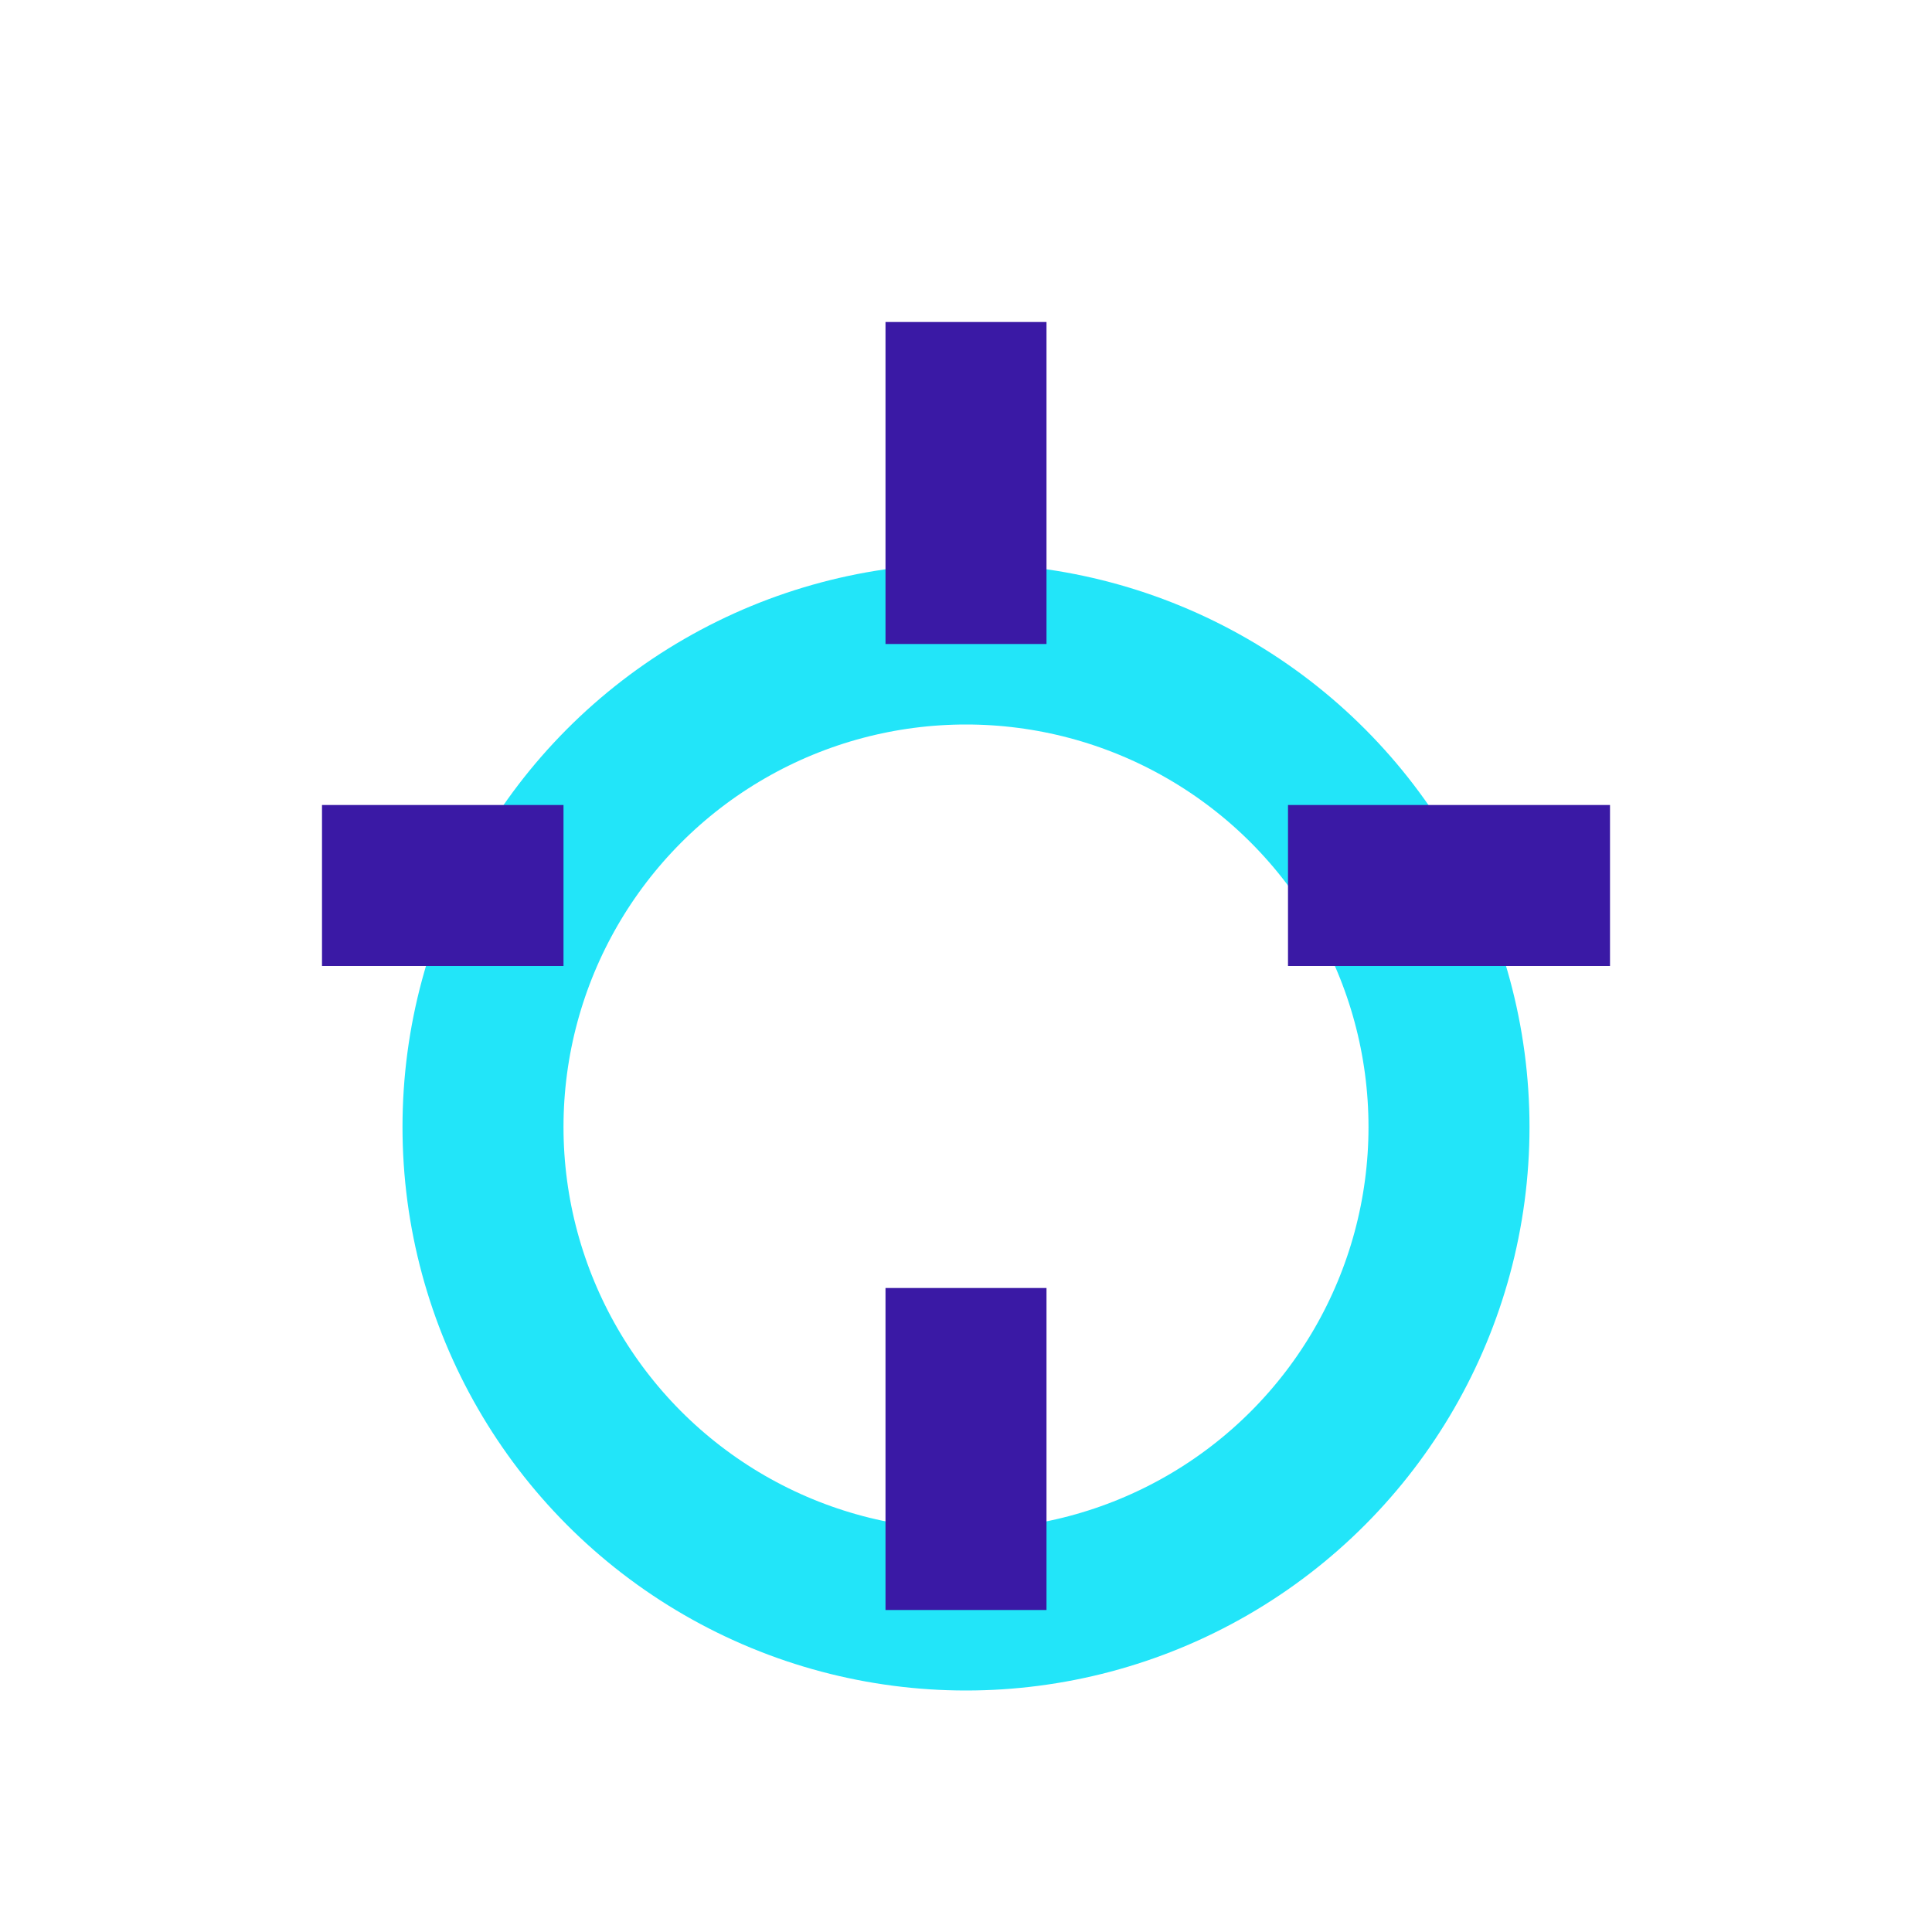
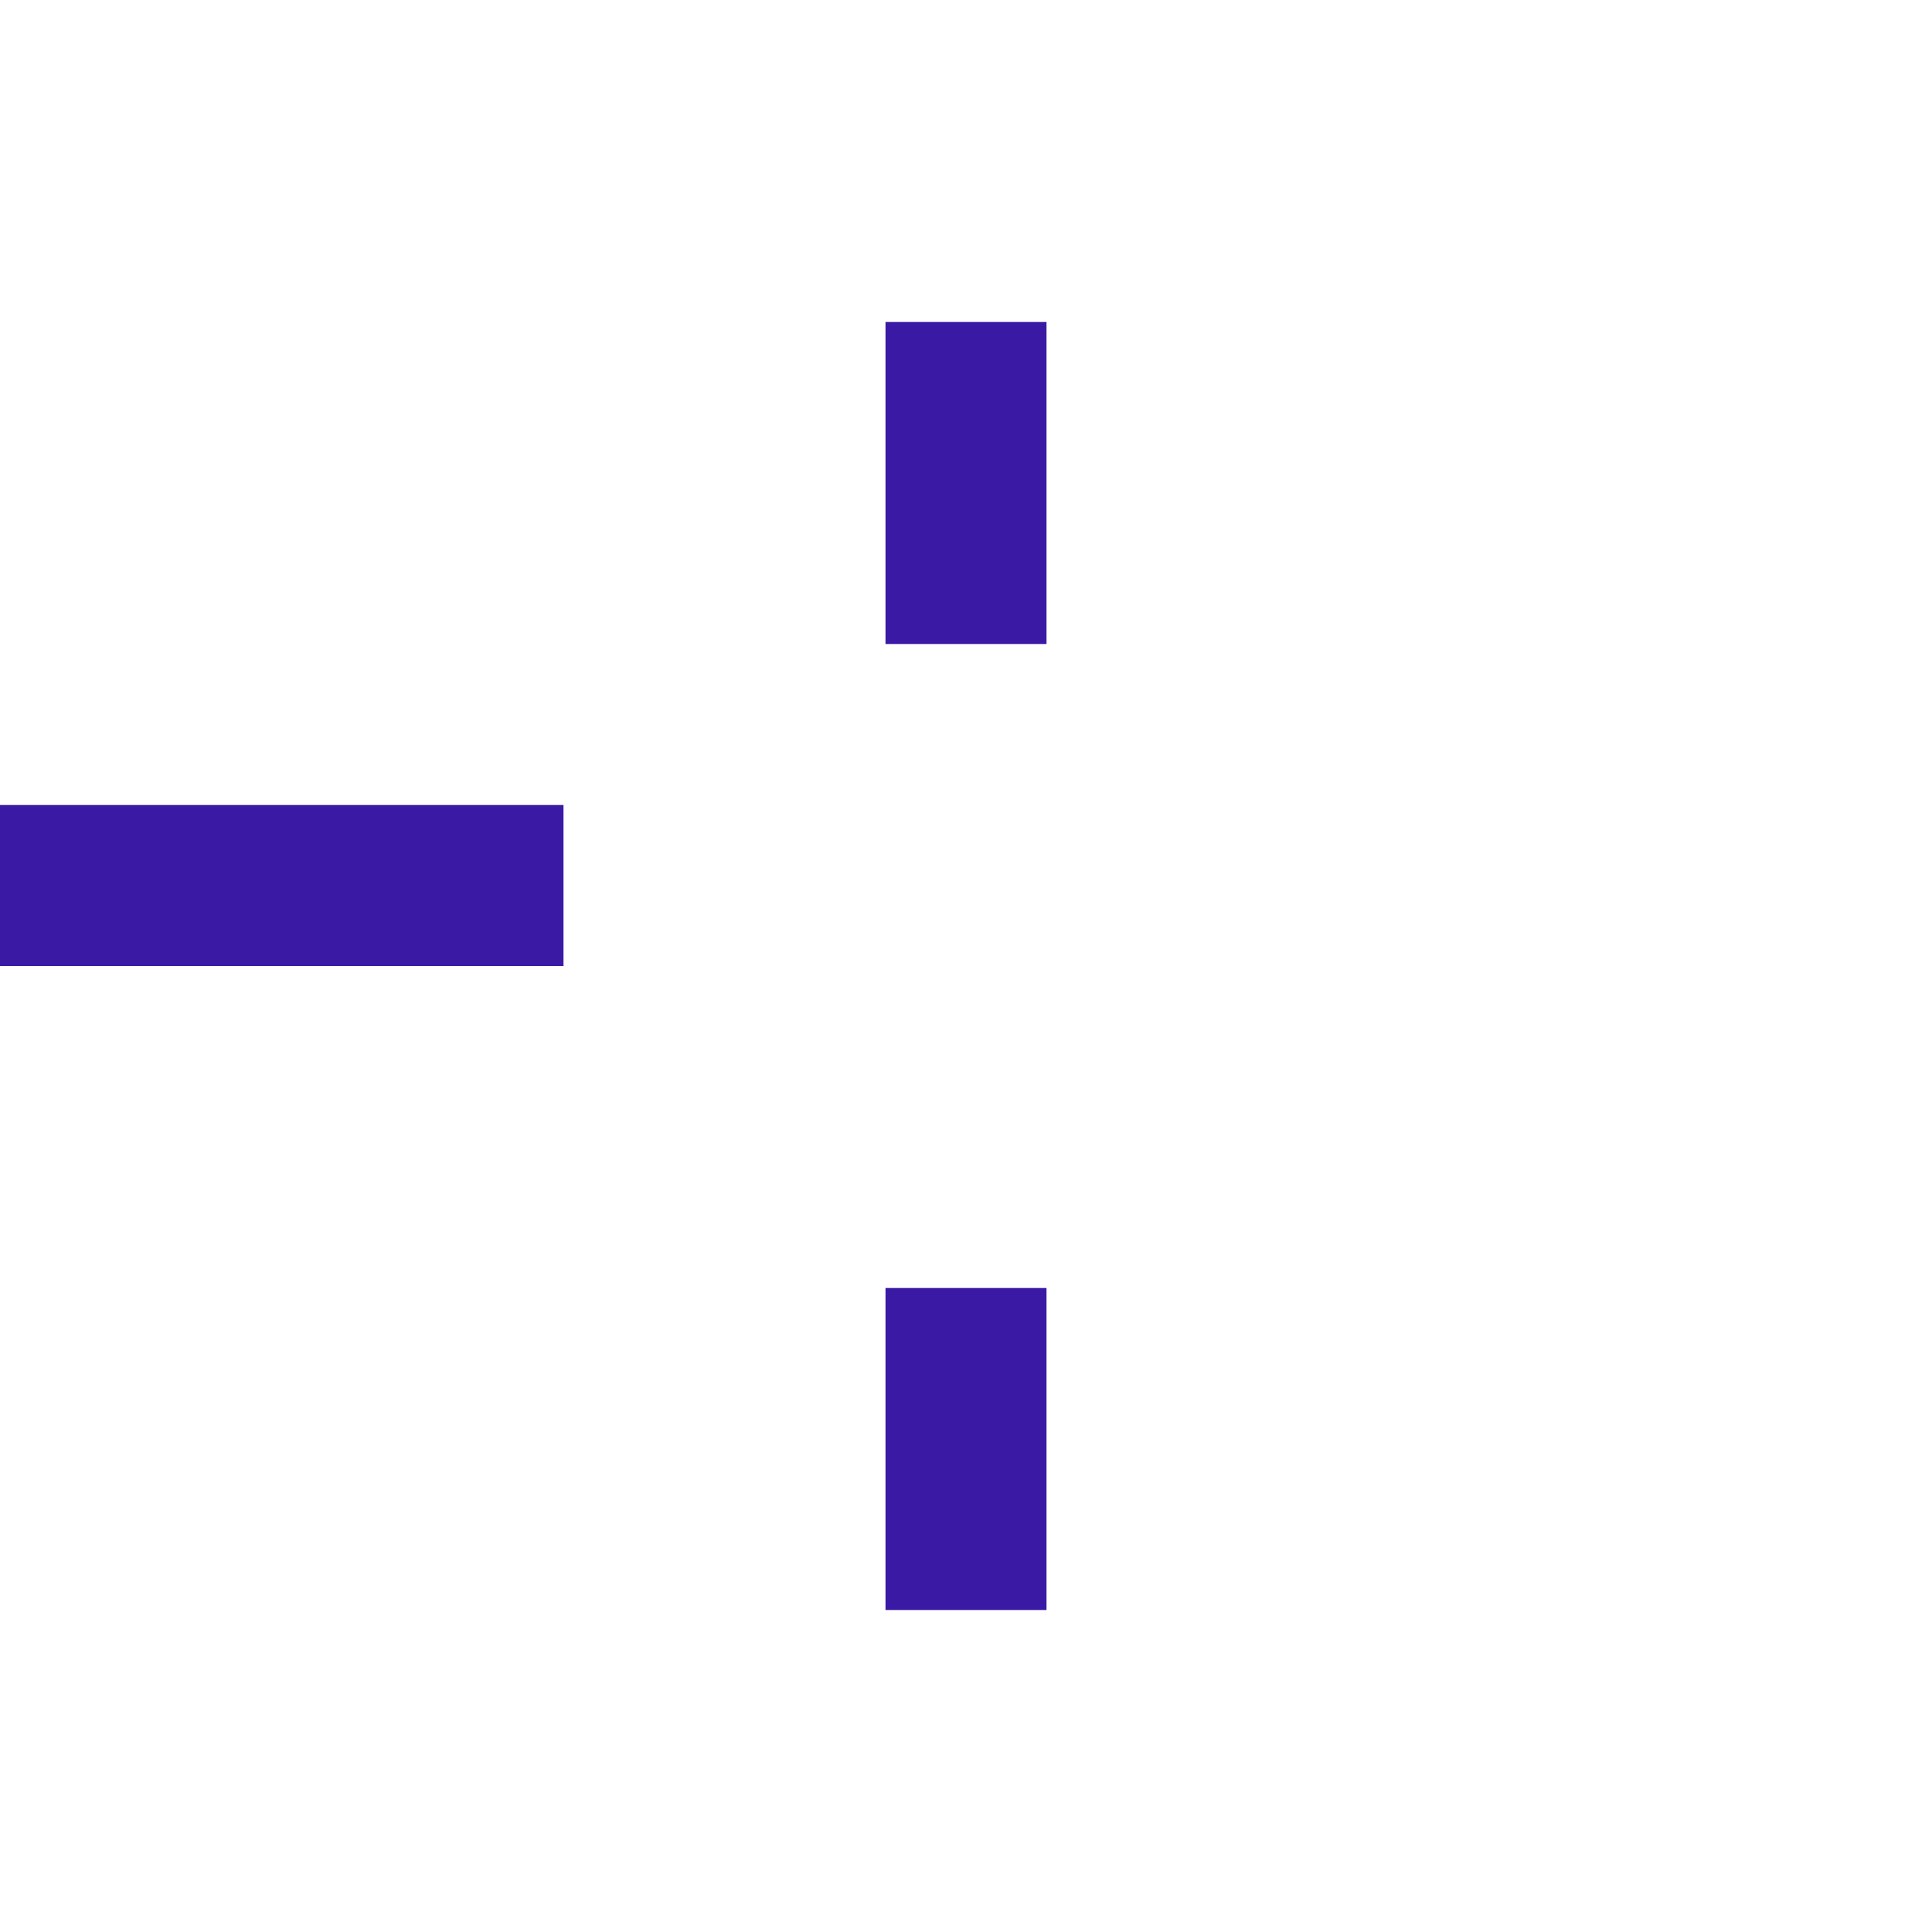
<svg xmlns="http://www.w3.org/2000/svg" width="24" height="24" viewBox="0 0 24 24">
-   <circle cx="12" cy="14" r="6" stroke="#22E5F9" stroke-width="2" fill="none" />
-   <path d="M12 8V4m0 16v-4m-5-5H4m16 0h-4" stroke="#3A19A5" stroke-width="2" />
+   <path d="M12 8V4m0 16v-4m-5-5H4h-4" stroke="#3A19A5" stroke-width="2" />
</svg>